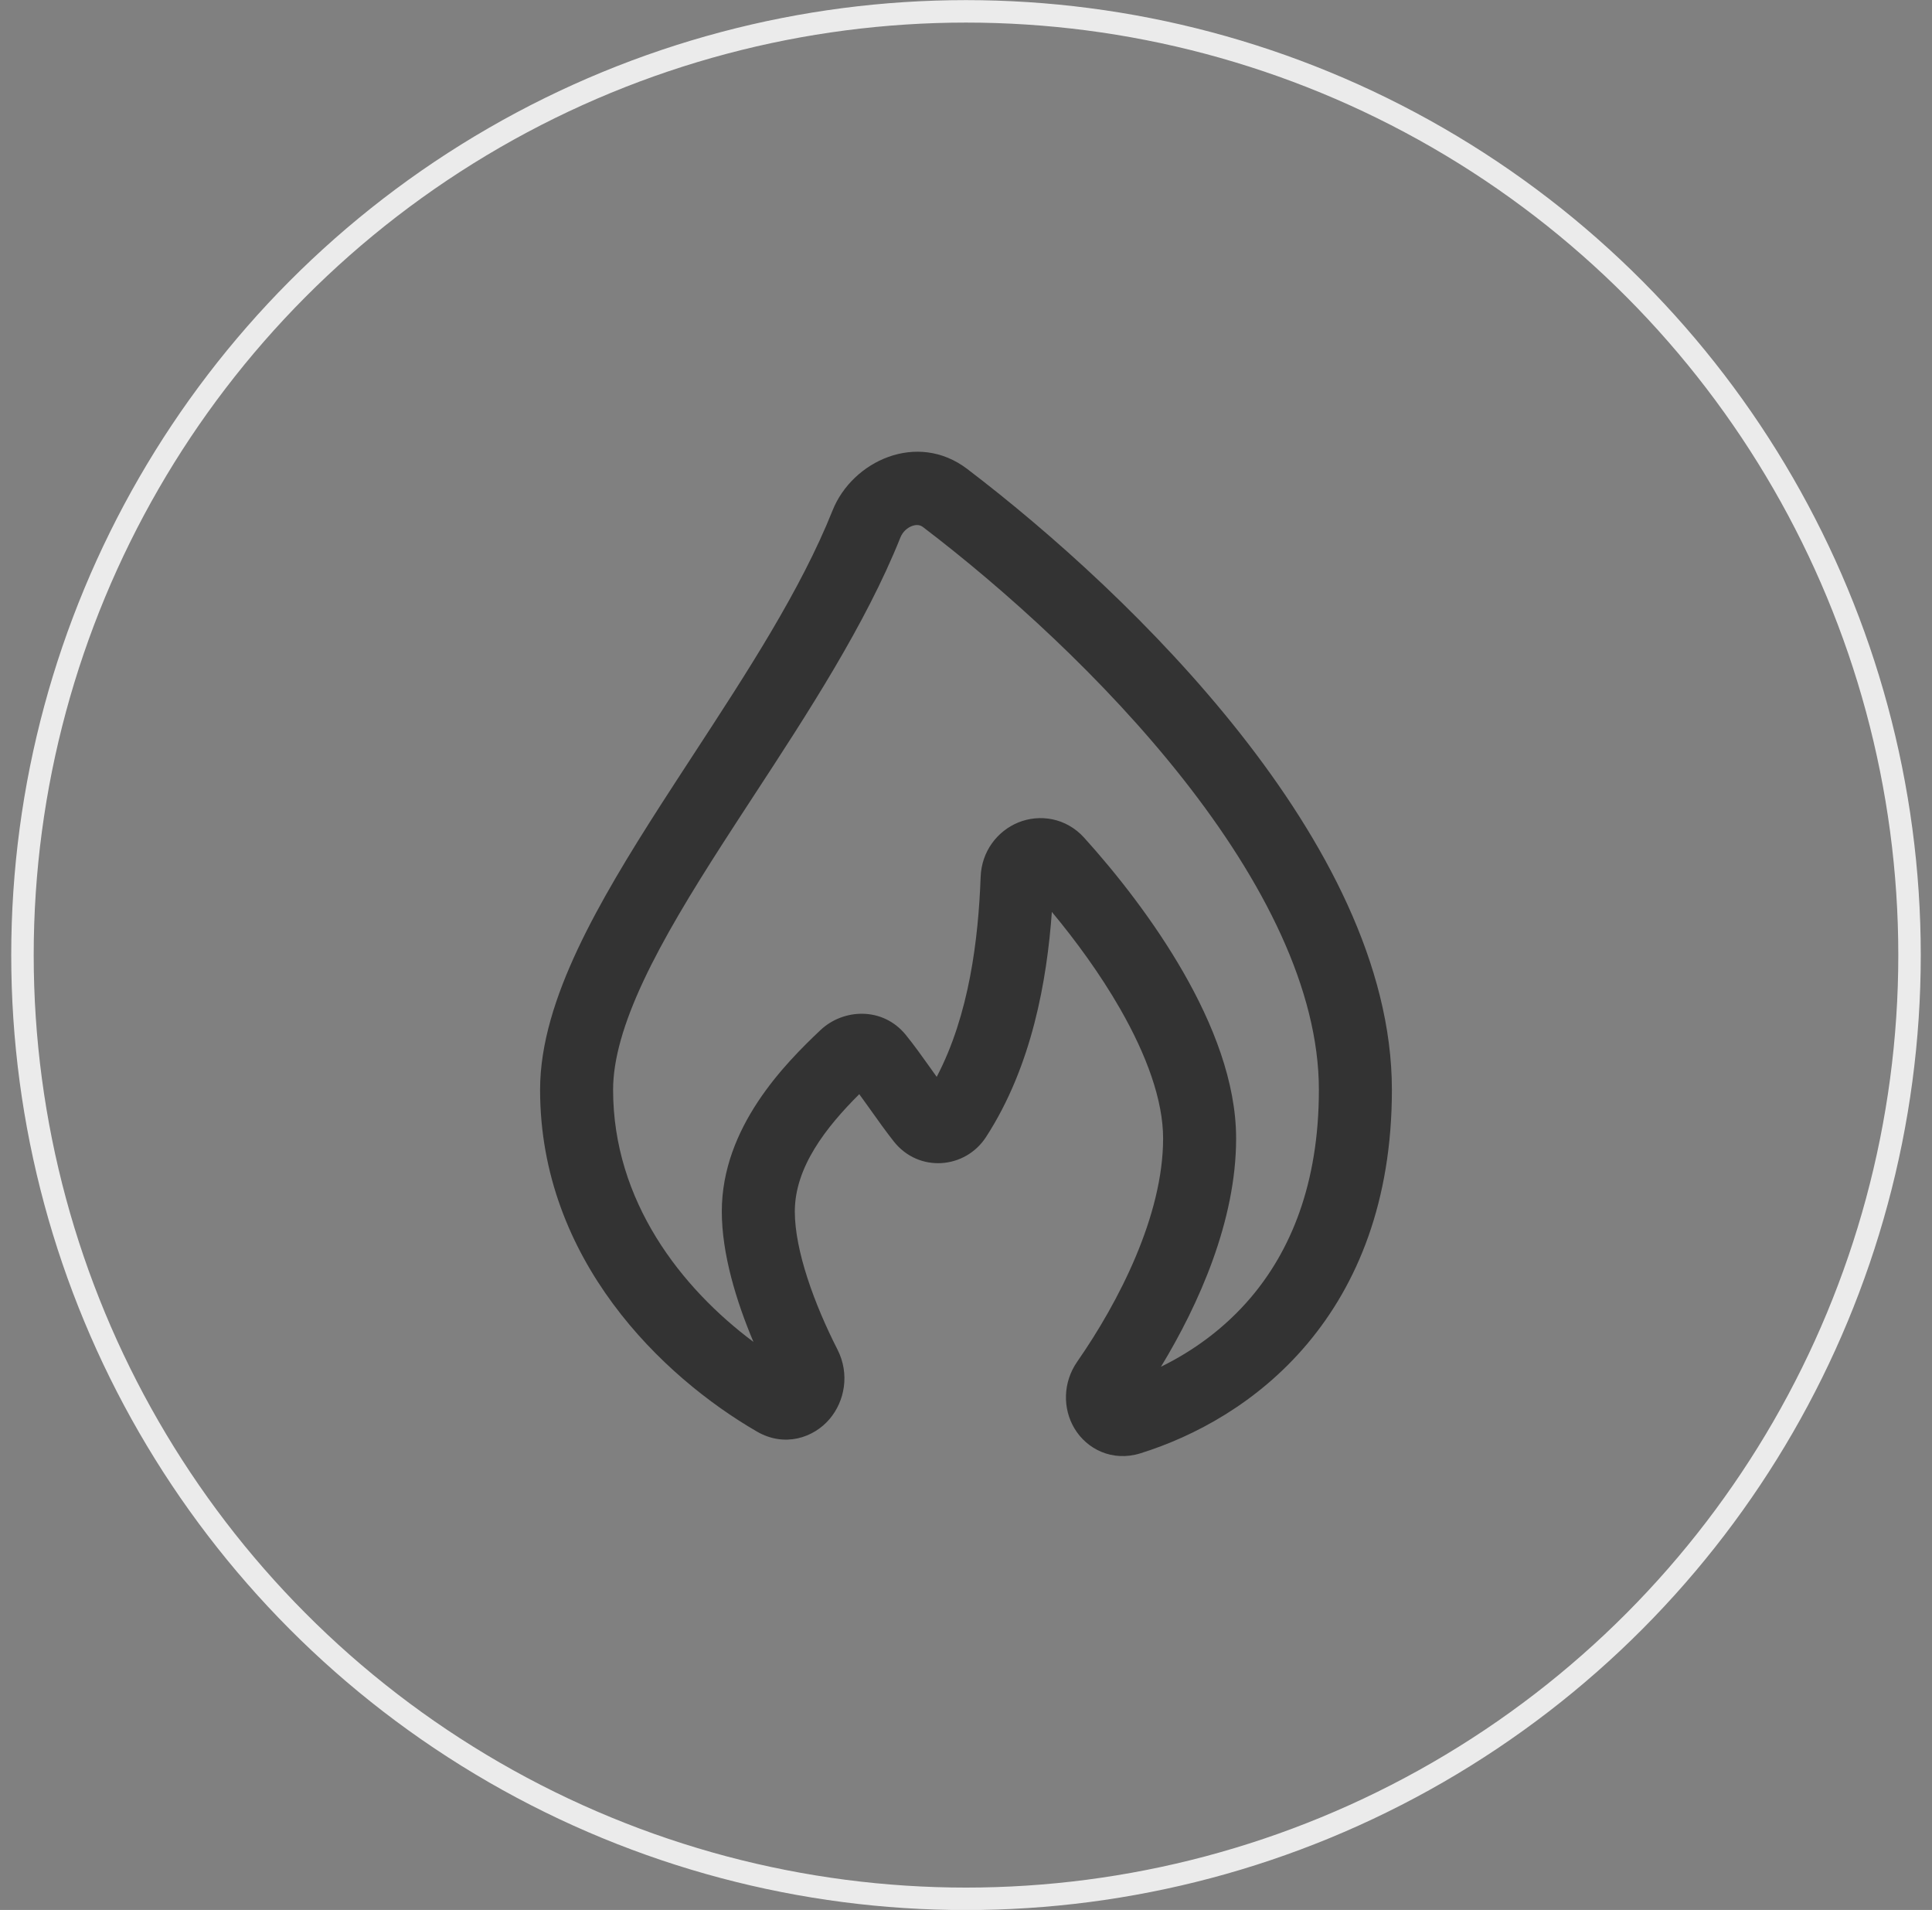
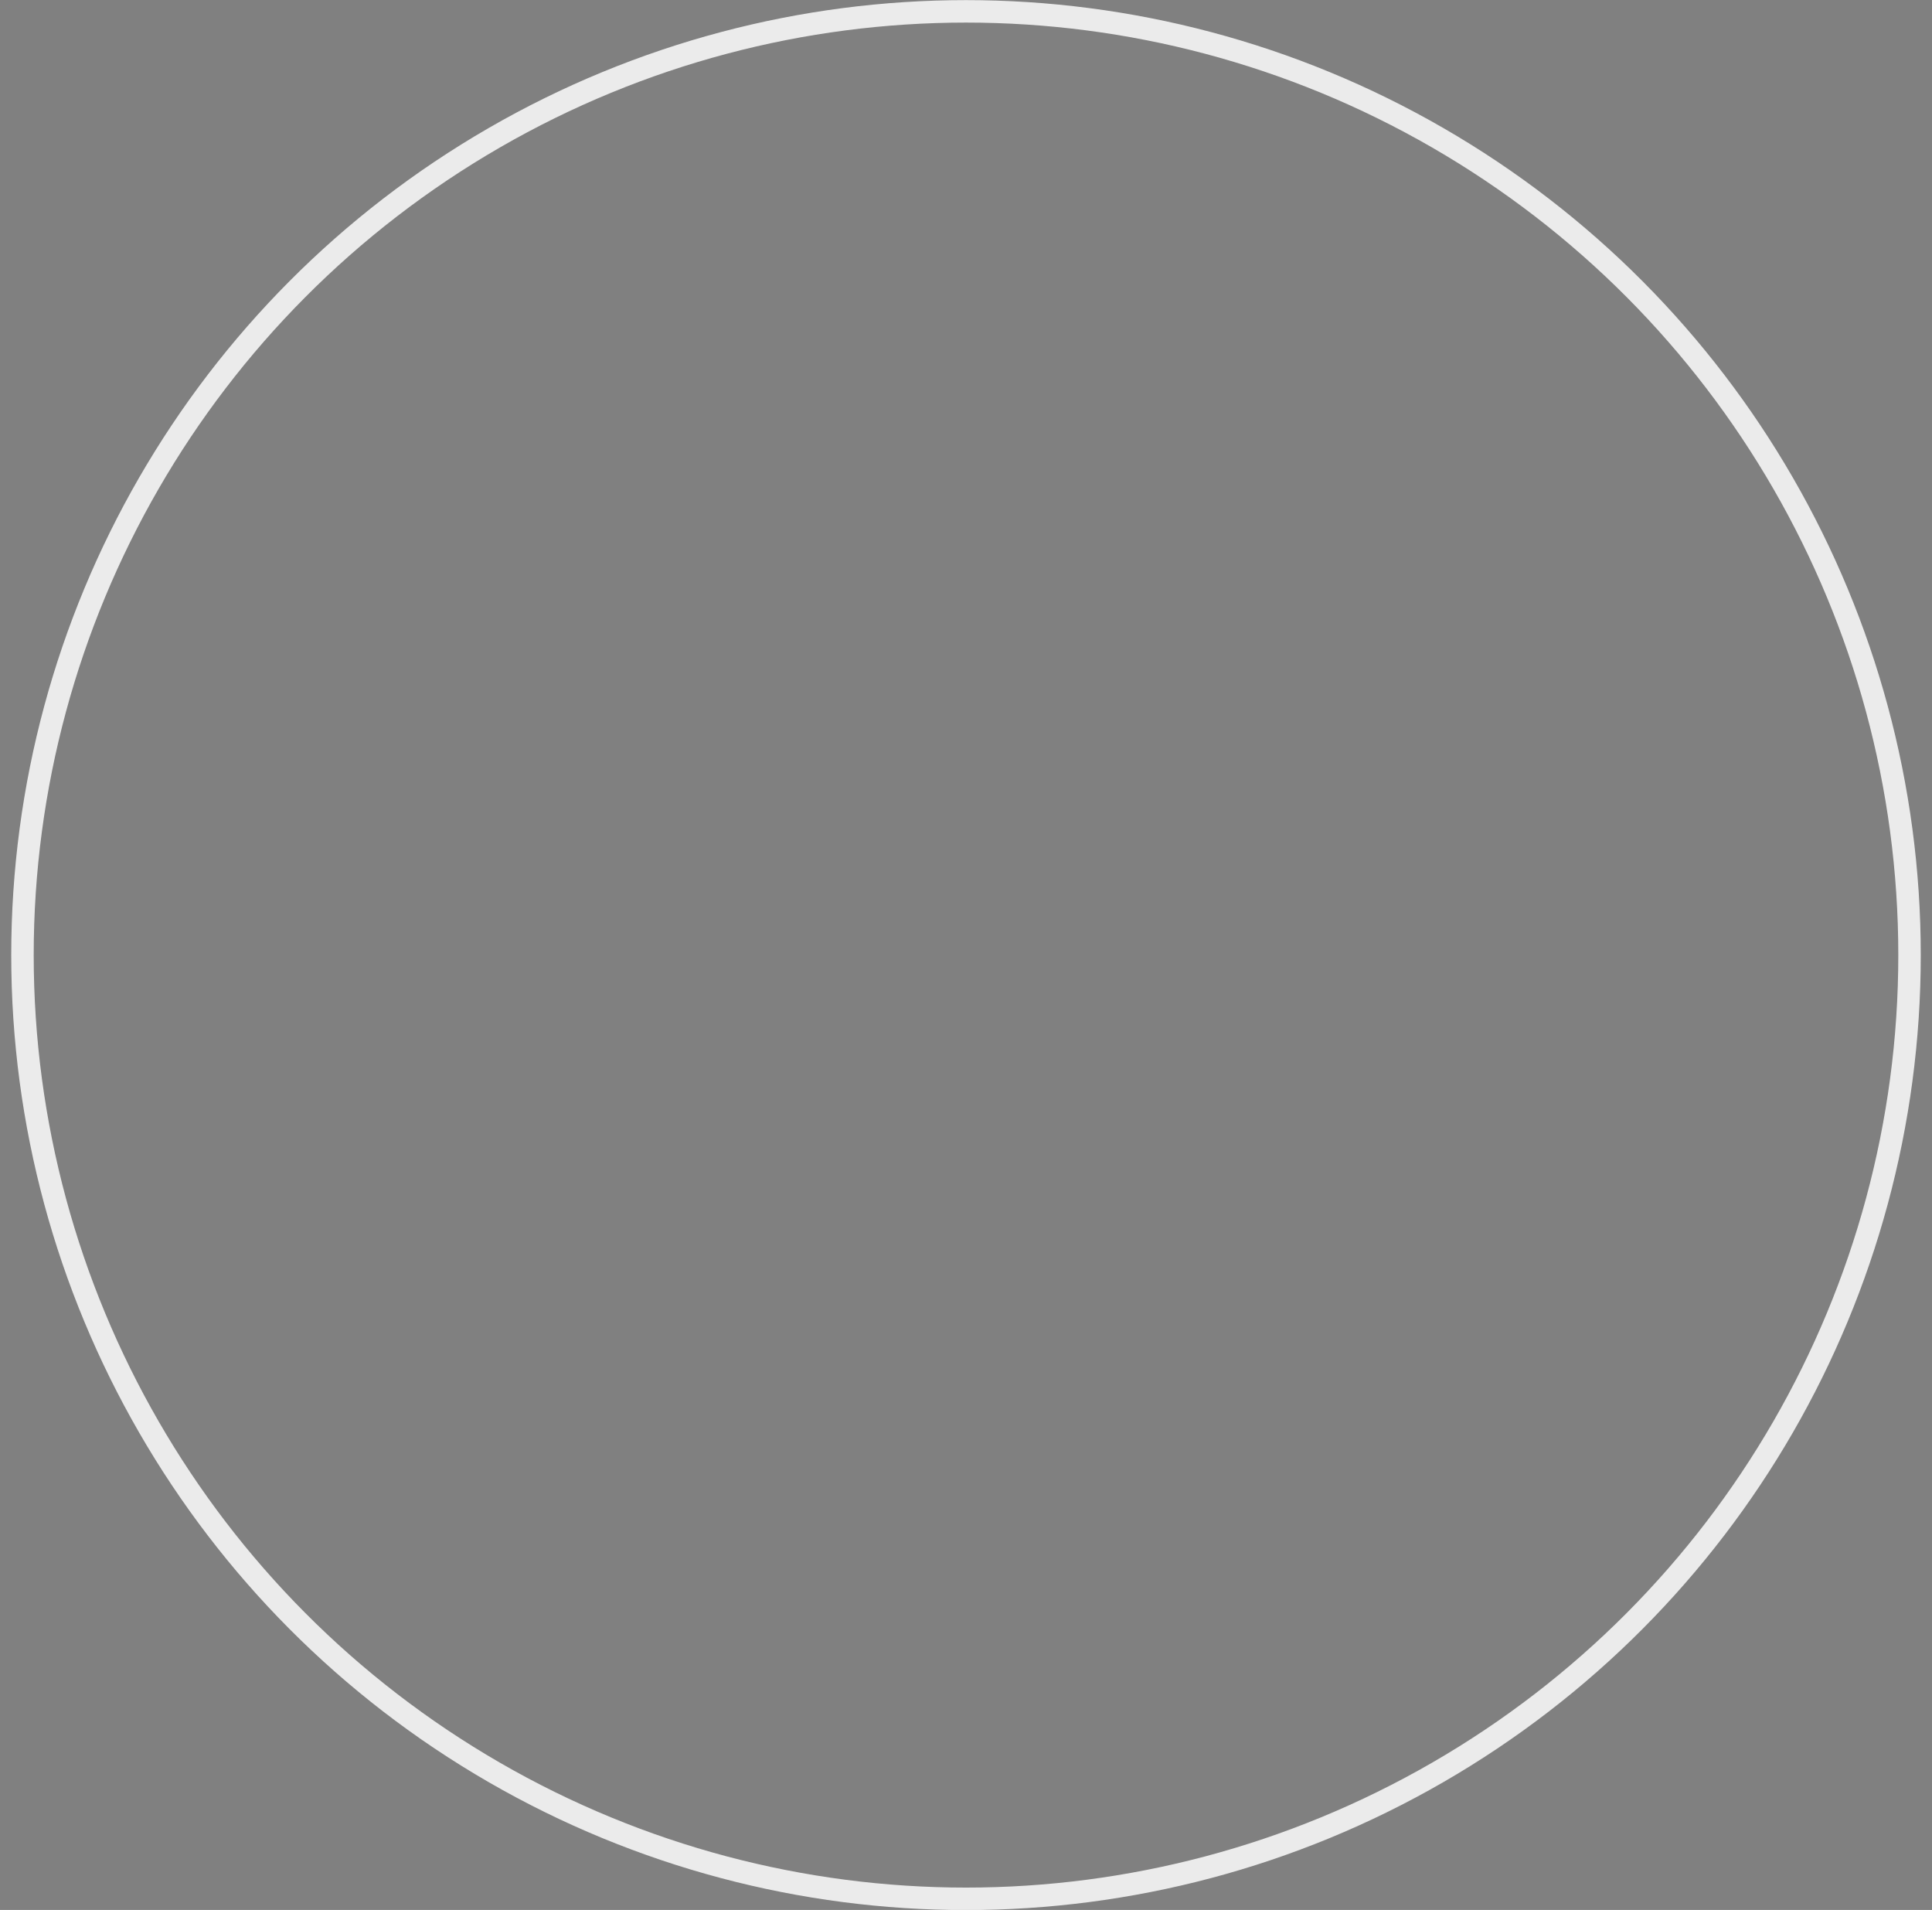
<svg xmlns="http://www.w3.org/2000/svg" width="86" height="85" viewBox="0 0 86 85" fill="none">
  <rect x="0" y="0" width="86" height="85" fill="#808080" stroke="none" />
-   <path fill-rule="evenodd" clip-rule="evenodd" d="M37.062 22.713C37.937 20.523 40.822 19.169 43.058 20.873C46.785 23.712 51.459 27.885 55.219 32.659C58.945 37.389 61.958 42.942 61.958 48.5C61.958 53.469 60.419 57.161 58.191 59.806C55.985 62.425 53.181 63.925 50.76 64.679C49.516 65.066 48.378 64.495 47.826 63.568C47.305 62.694 47.302 61.532 47.953 60.596C49.81 57.927 51.774 54.088 51.774 50.666C51.774 48.969 51.043 46.959 49.861 44.897C48.972 43.346 47.883 41.859 46.822 40.584C46.602 43.623 45.941 47.443 43.892 50.601C42.961 52.036 40.891 52.196 39.788 50.802C39.444 50.367 39.104 49.889 38.793 49.452C38.775 49.425 38.756 49.399 38.737 49.373C38.567 49.134 38.406 48.908 38.249 48.695C36.763 50.175 35.38 51.945 35.38 53.916C35.38 55.658 36.249 58.039 37.277 60.056C37.833 61.147 37.601 62.356 36.931 63.148C36.22 63.99 34.924 64.423 33.695 63.711C29.483 61.273 24.041 56.065 24.041 48.5C24.041 46.448 24.737 44.326 25.71 42.253C26.69 40.166 28.019 37.992 29.414 35.819C29.898 35.067 30.388 34.315 30.878 33.564C33.271 29.897 35.644 26.261 37.062 22.713ZM40.612 23.404C40.39 23.481 40.181 23.666 40.08 23.92C38.53 27.797 35.936 31.767 33.542 35.43C33.067 36.159 32.599 36.875 32.148 37.576C30.763 39.732 29.535 41.754 28.652 43.634C27.763 45.528 27.291 47.143 27.291 48.5C27.291 53.471 30.338 57.332 33.538 59.719C32.769 57.897 32.13 55.795 32.13 53.916C32.13 50.167 34.945 47.336 36.519 45.846C37.538 44.881 39.297 44.795 40.323 46.06C40.694 46.518 41.056 47.026 41.386 47.489L41.425 47.544C41.517 47.674 41.608 47.801 41.696 47.924C43.145 45.163 43.55 41.795 43.652 39.023C43.694 37.883 44.401 36.981 45.328 36.603C46.275 36.218 47.452 36.388 48.261 37.283L47.056 38.373L48.261 37.283C49.705 38.881 51.368 40.992 52.68 43.281C53.975 45.539 55.024 48.138 55.024 50.666C55.024 54.334 53.361 58.055 51.679 60.825C53.092 60.133 54.517 59.123 55.706 57.712C57.41 55.688 58.708 52.749 58.708 48.5C58.708 44.044 56.243 39.212 52.666 34.67C49.122 30.171 44.667 26.184 41.089 23.459C40.971 23.368 40.818 23.333 40.612 23.404Z" fill="#333333" />
  <circle cx="43" cy="42.505" r="42" stroke="#EBEBEB" />
</svg>